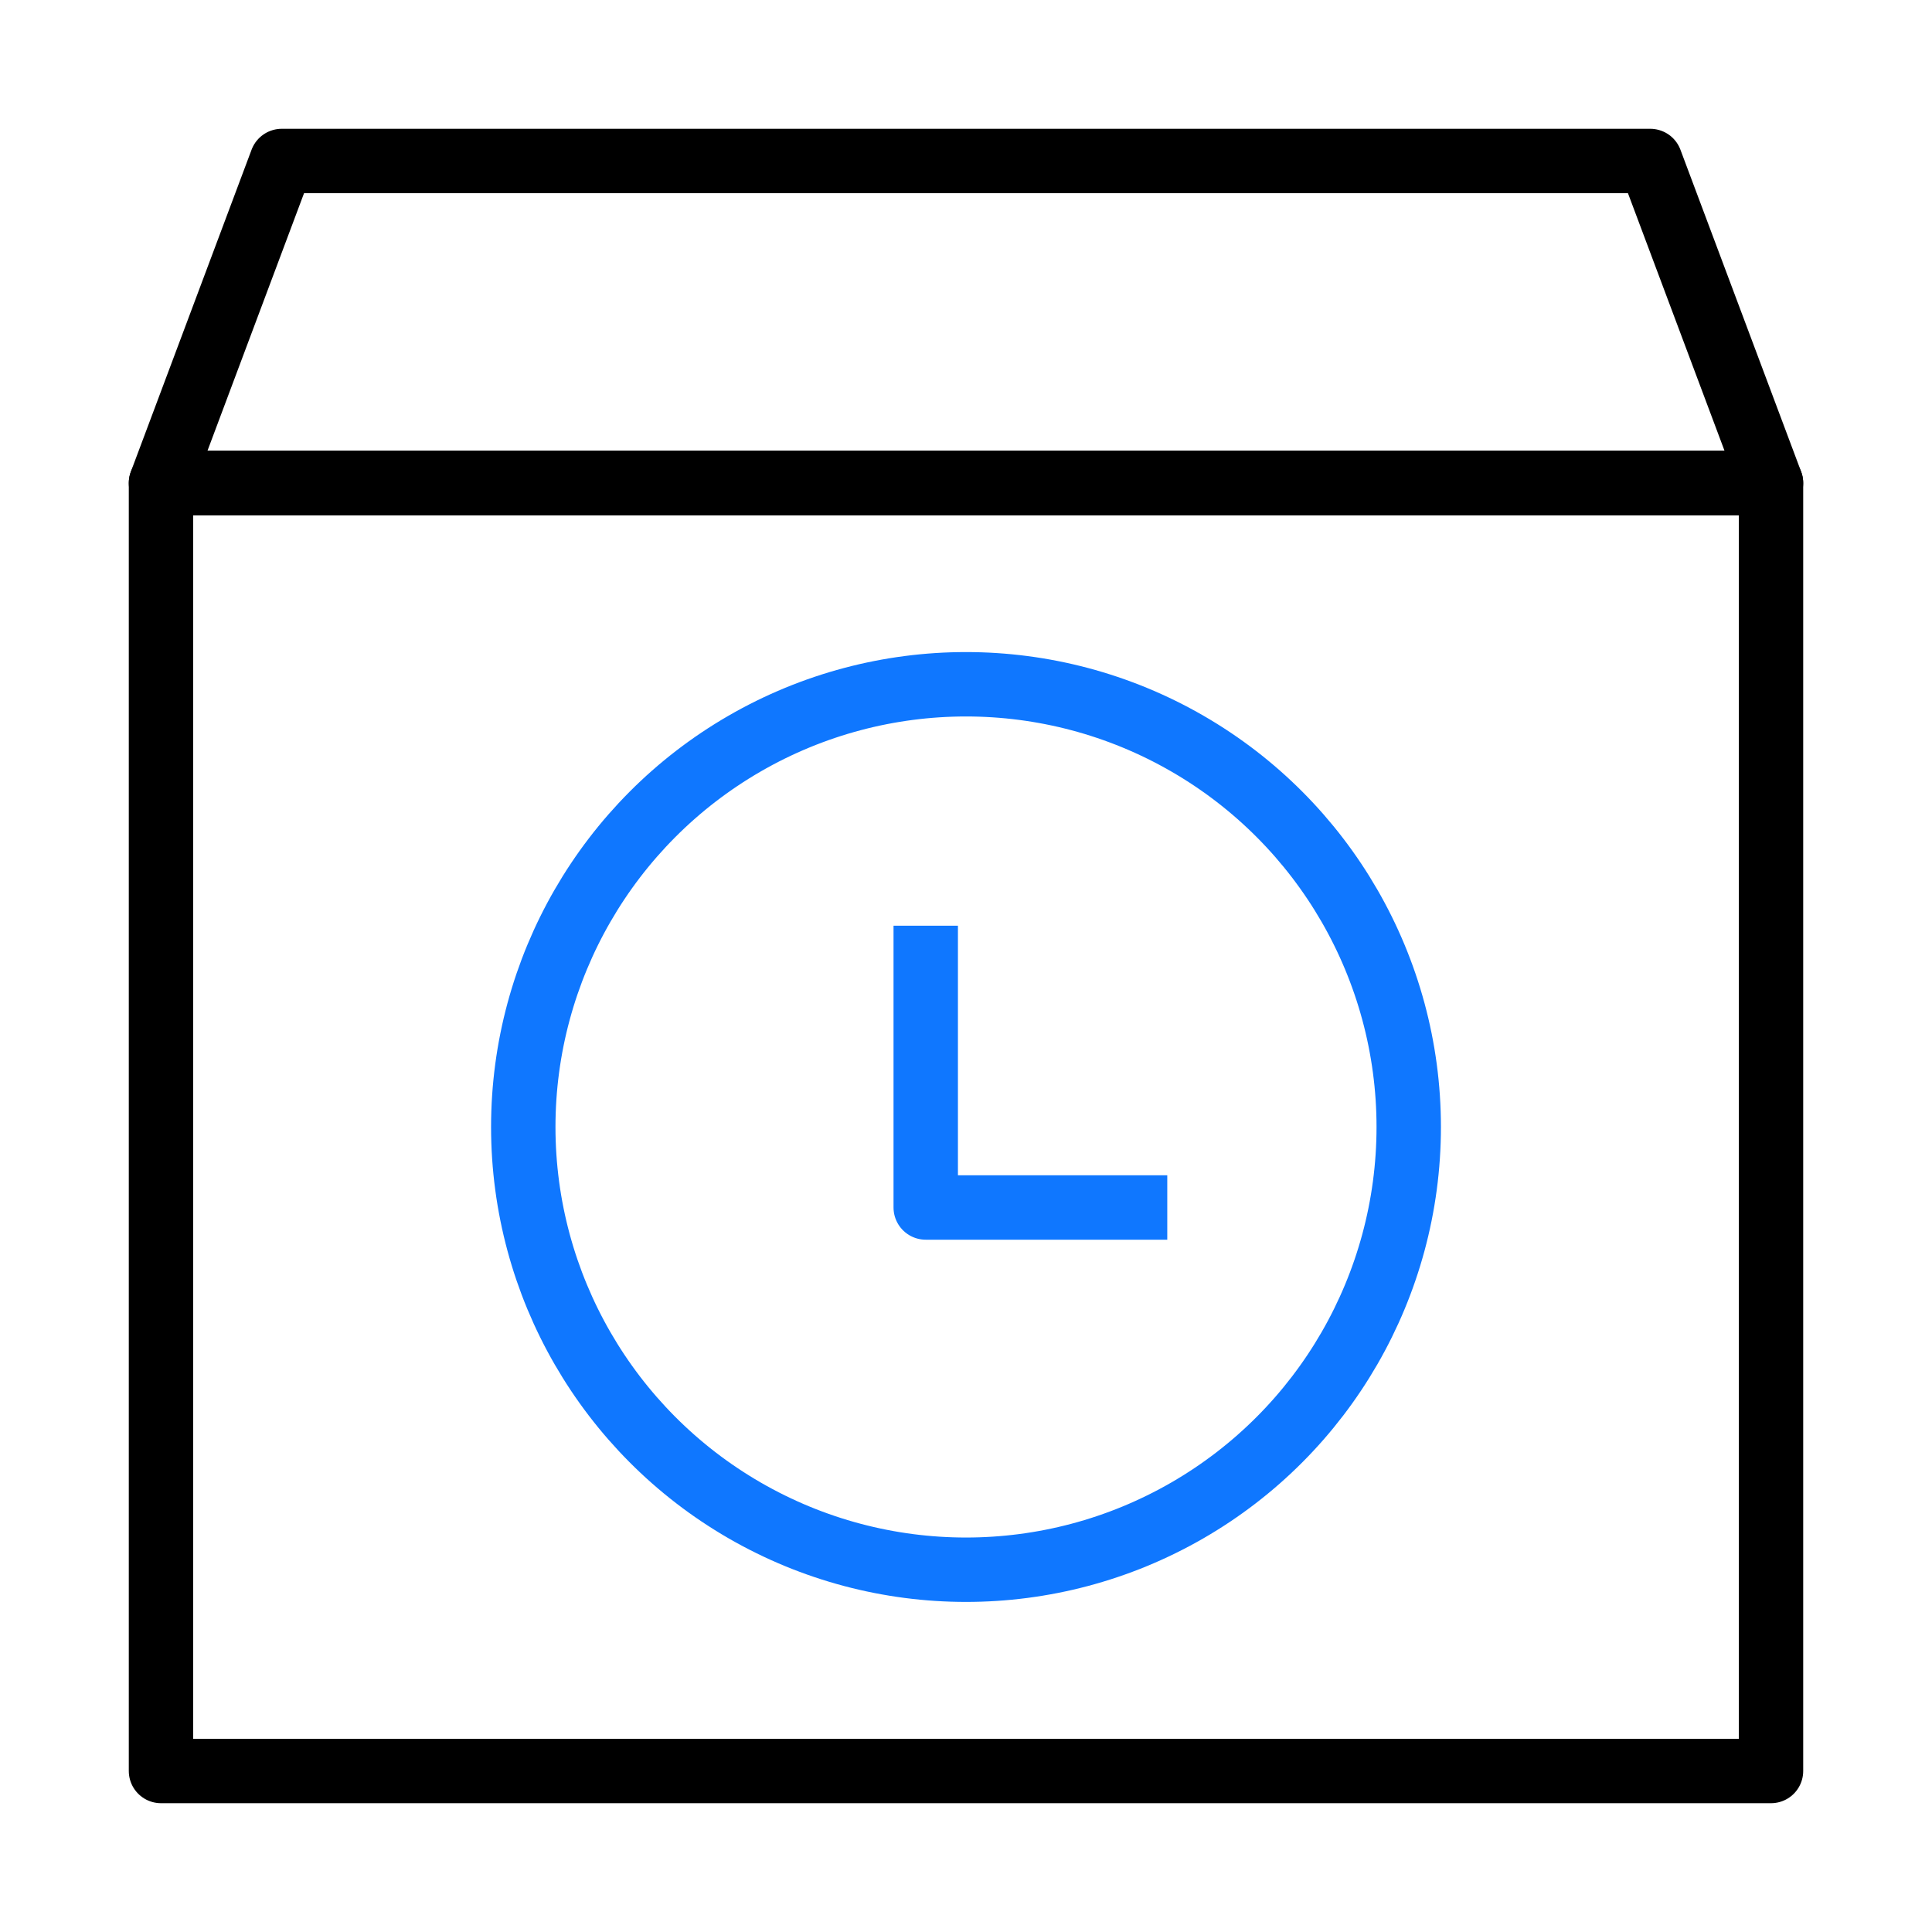
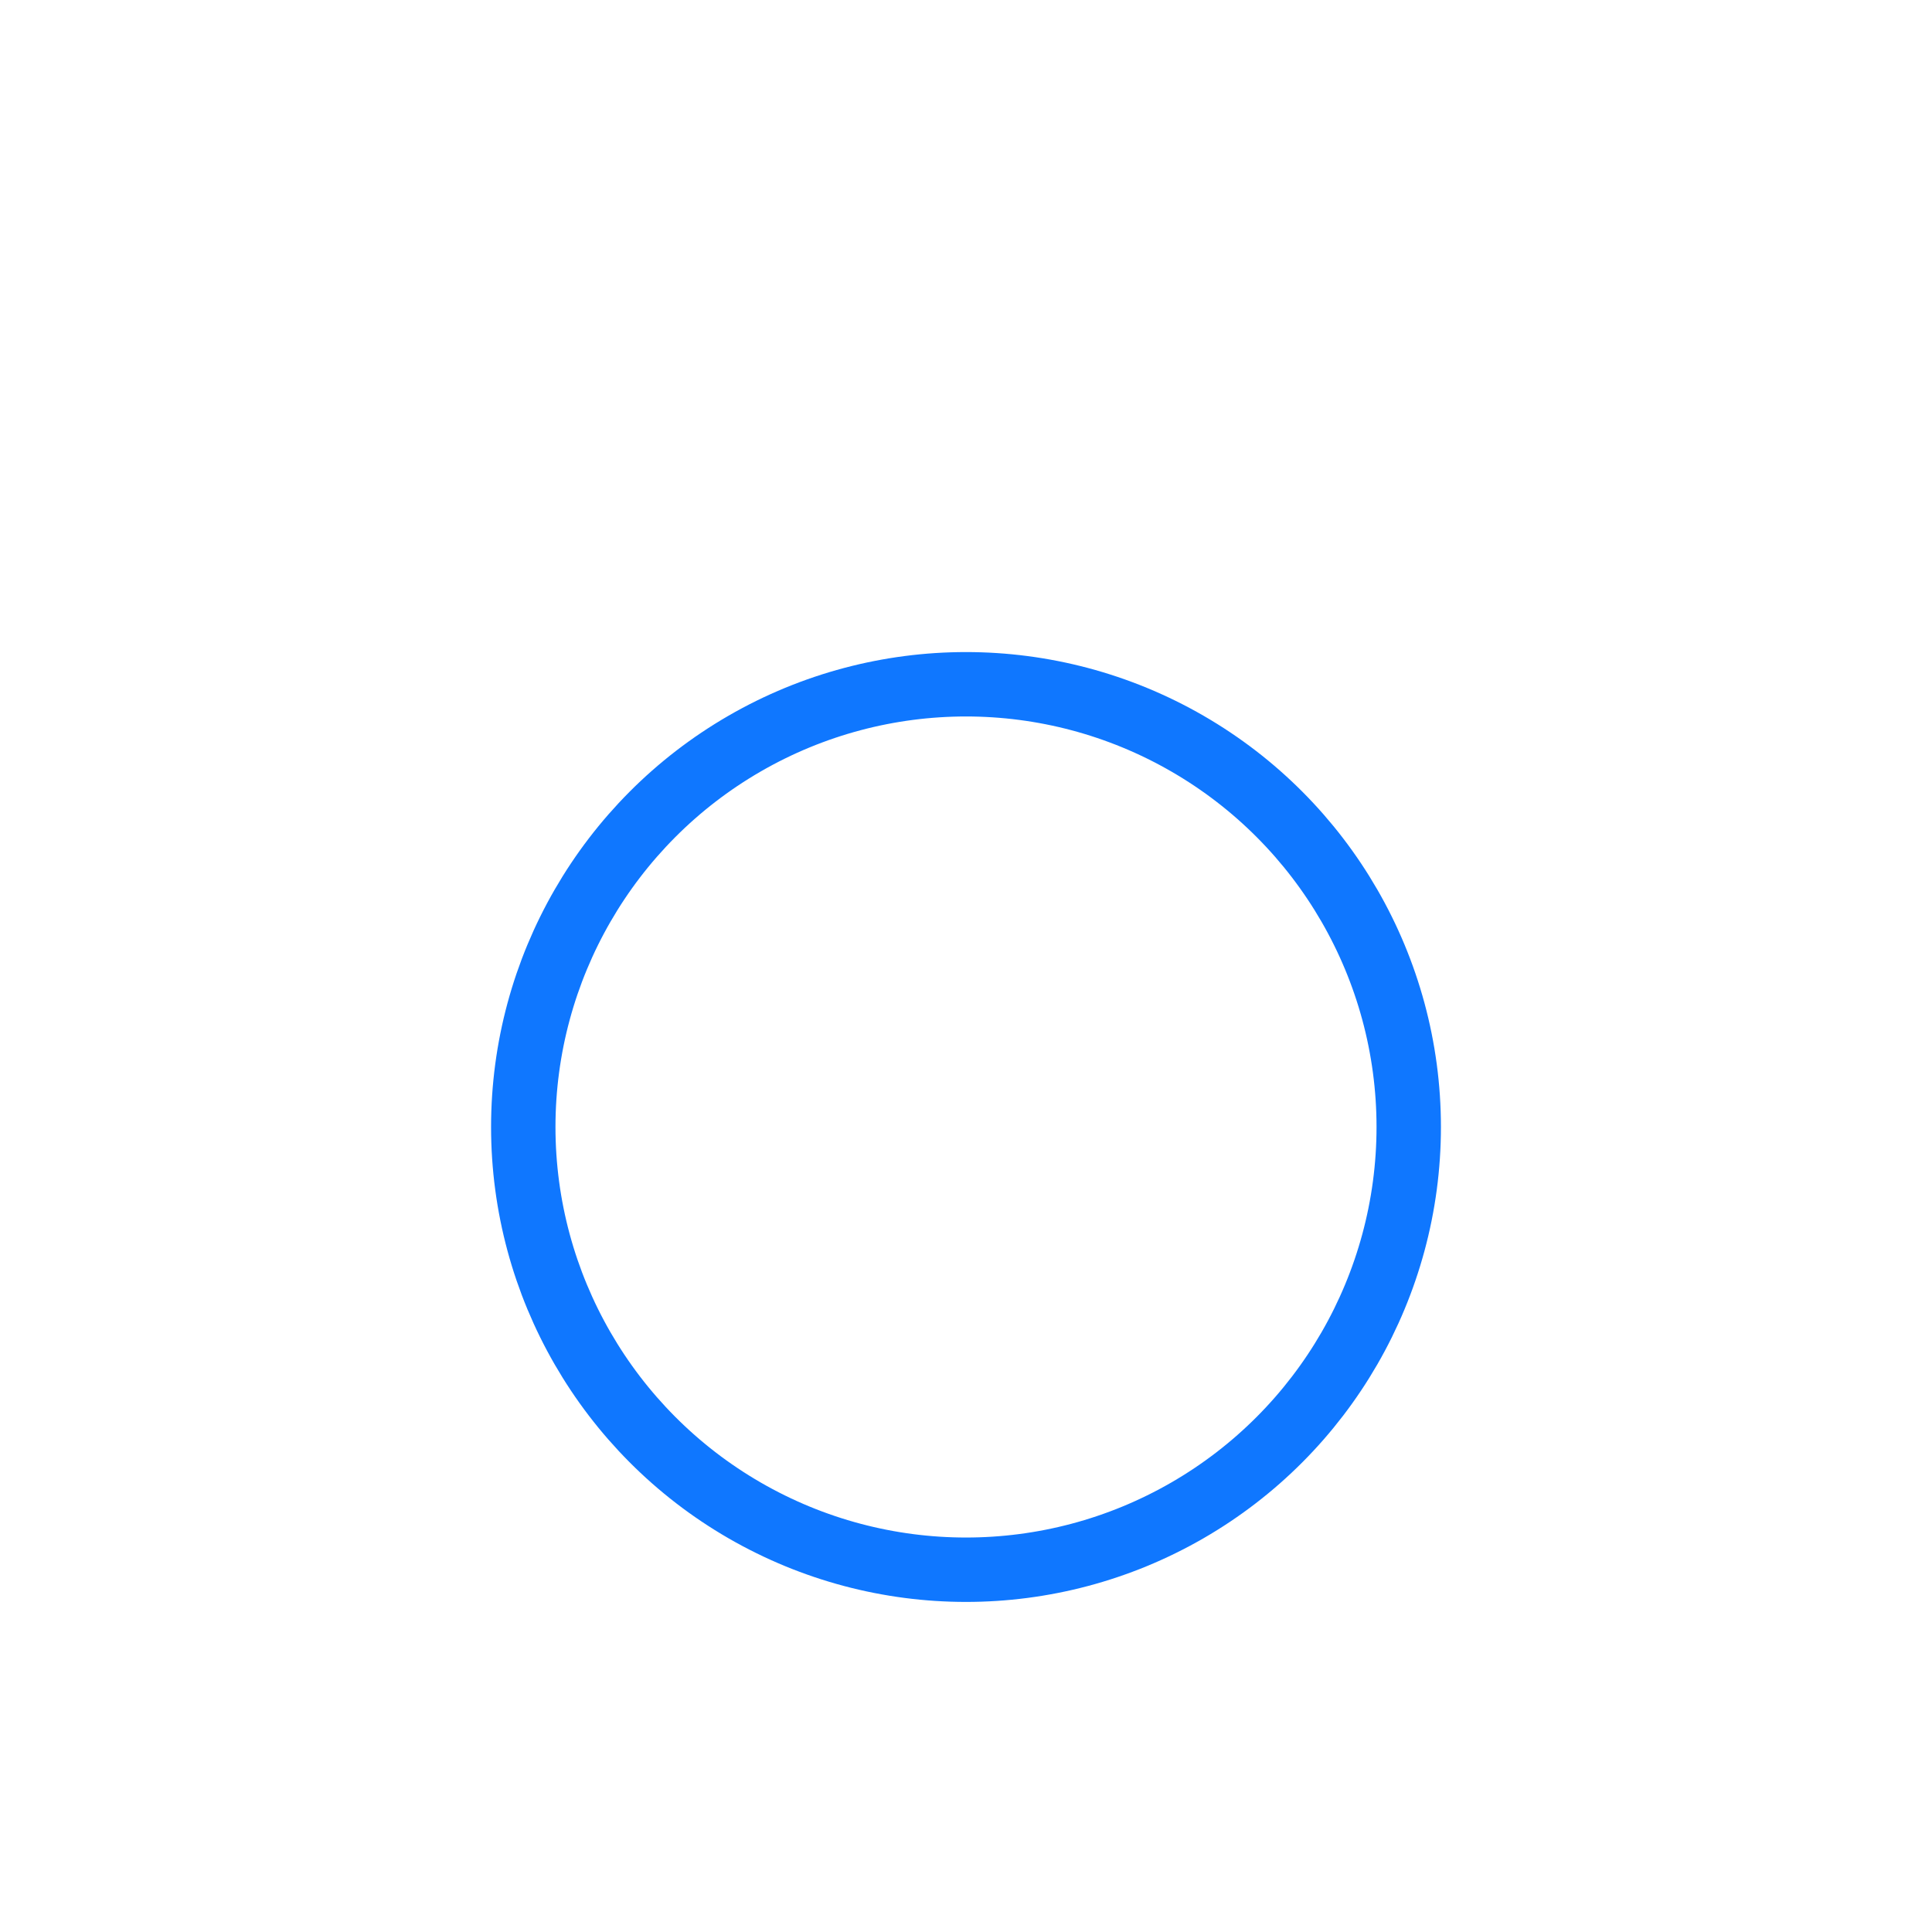
<svg xmlns="http://www.w3.org/2000/svg" width="45" height="45" viewBox="0 0 45 45" fill="none">
-   <path d="M3.75 11.25H41.25V41.25H3.75V11.25Z" stroke="black" stroke-width="1.5" stroke-linejoin="round" />
-   <path d="M6.562 3.75H38.438L41.25 11.25H3.75L6.562 3.75Z" stroke="black" stroke-width="1.5" stroke-linejoin="round" />
  <circle cx="22.5" cy="26.25" r="10.312" stroke="#0F77FF" stroke-width="1.5" stroke-linejoin="round" />
-   <path d="M21.562 21.562V28.125H27.188" stroke="#0F77FF" stroke-width="1.5" stroke-linejoin="round" />
</svg>